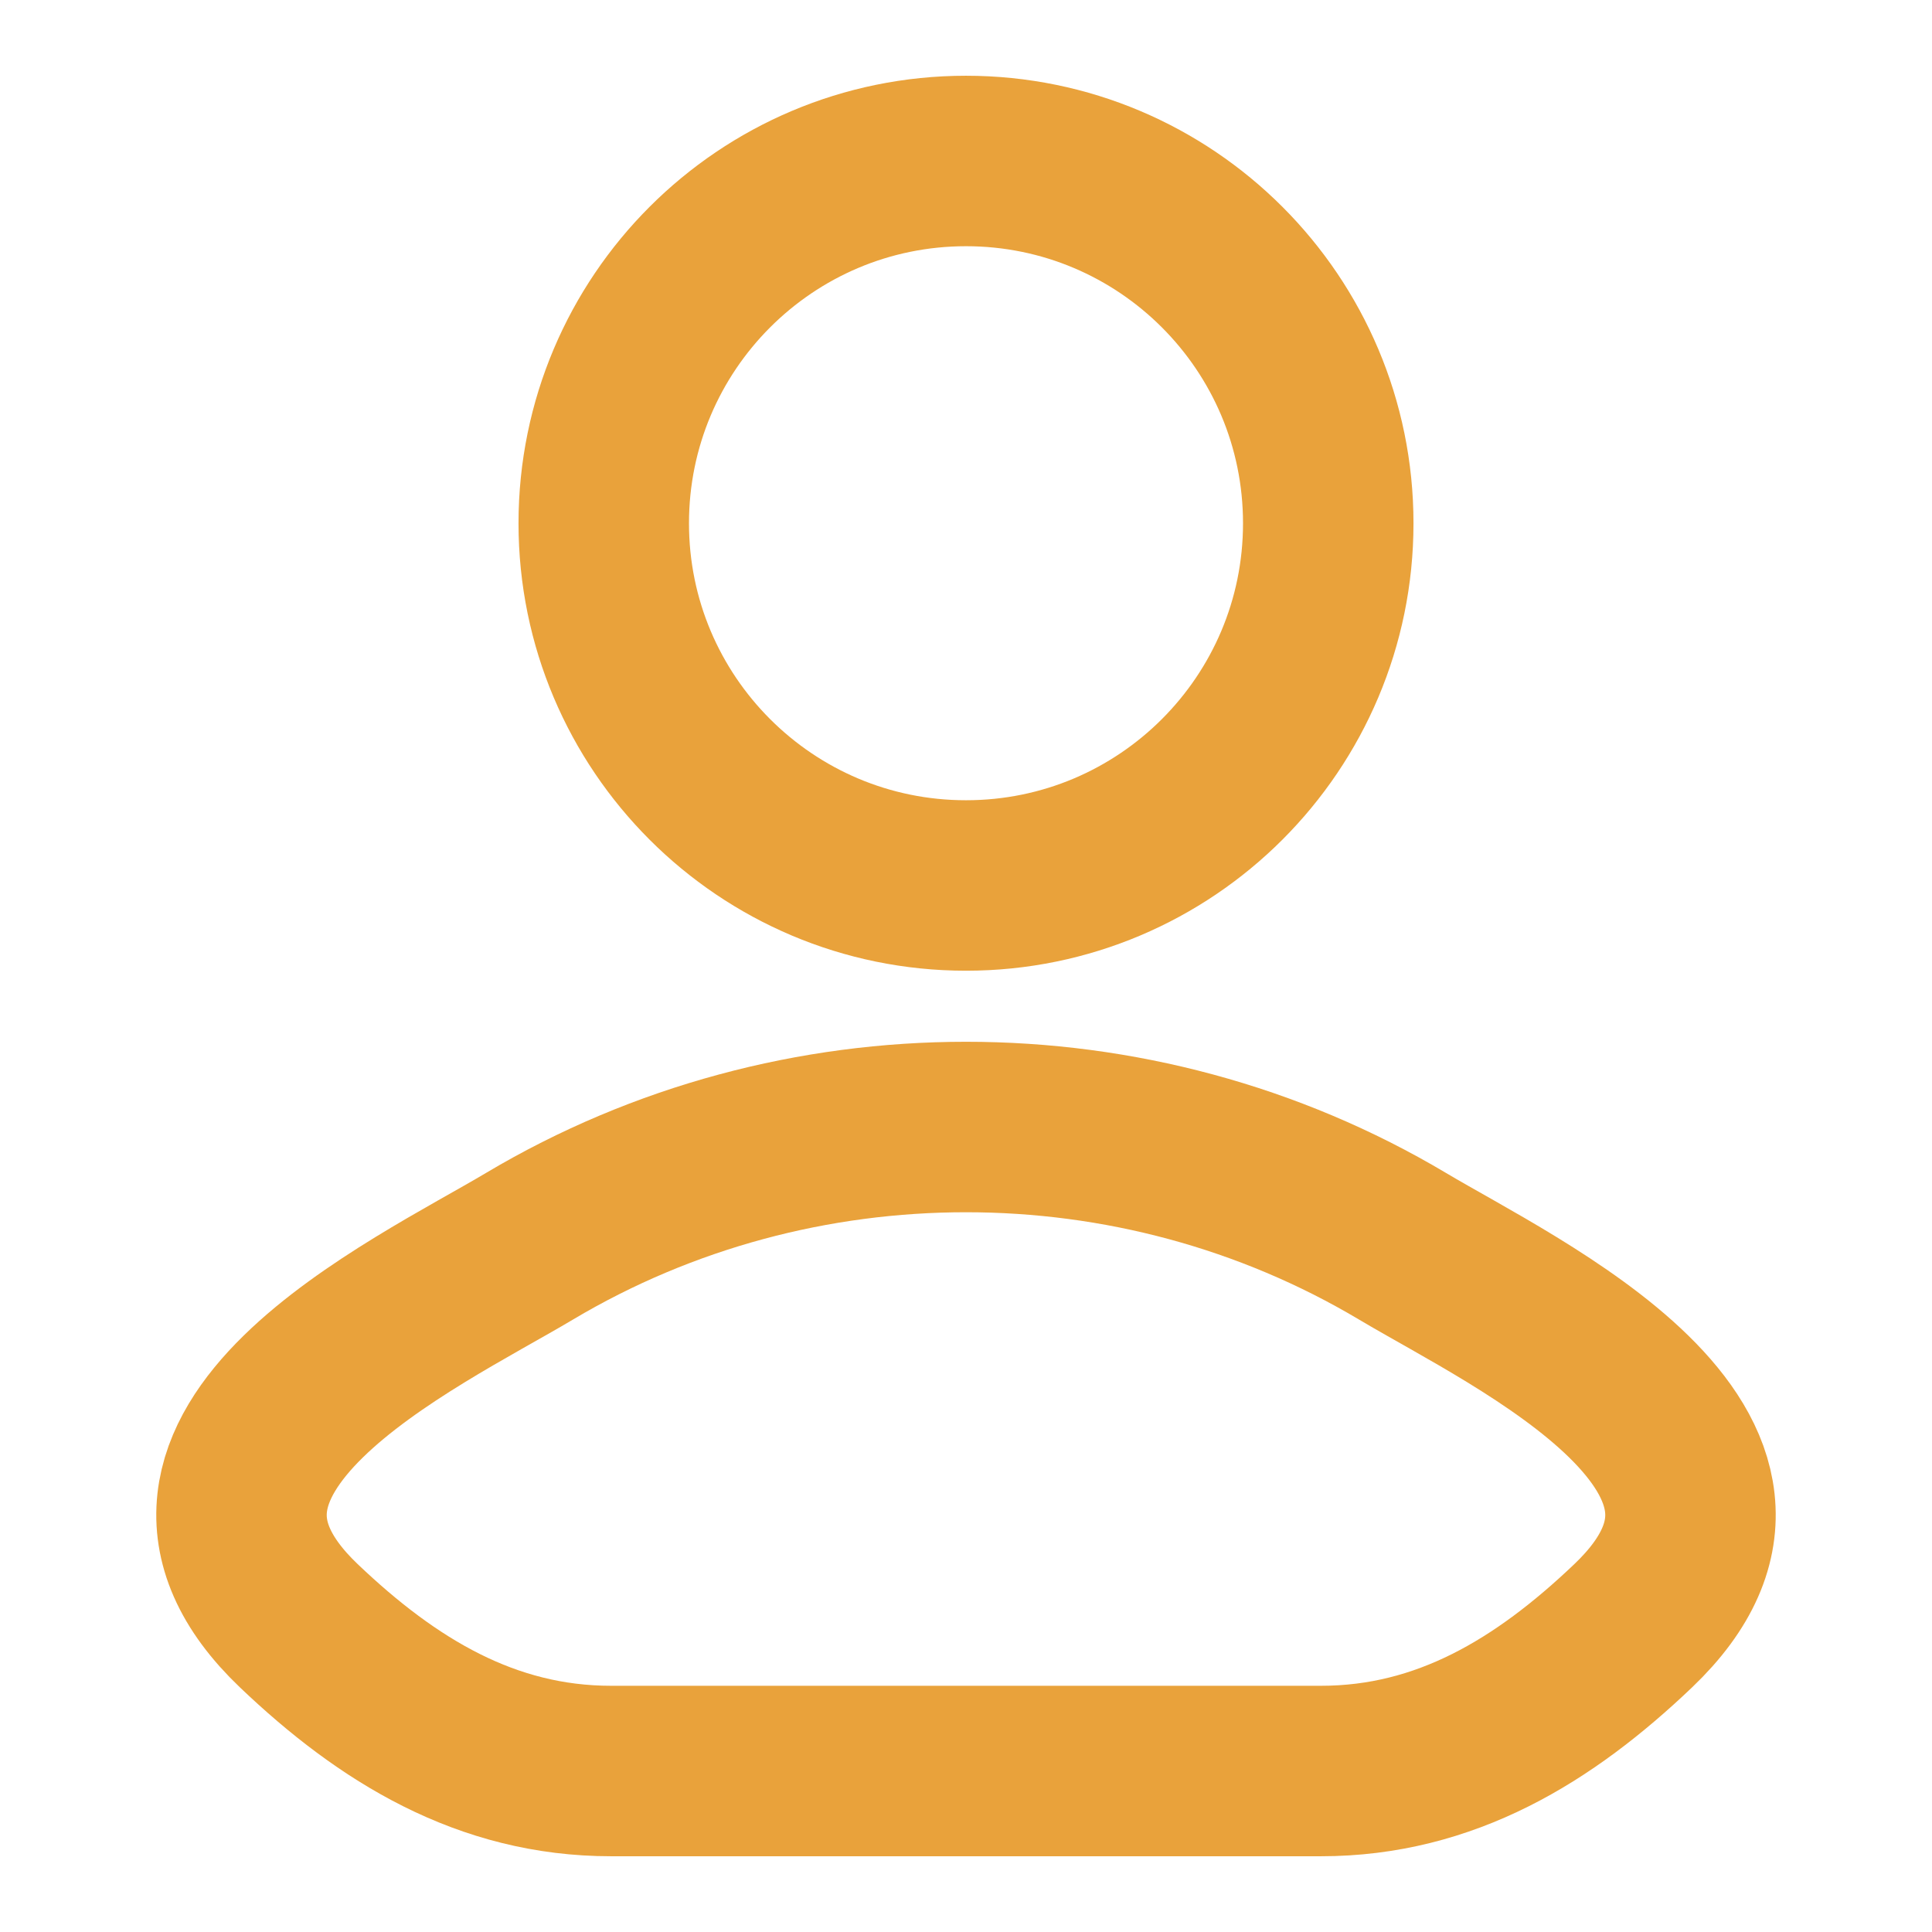
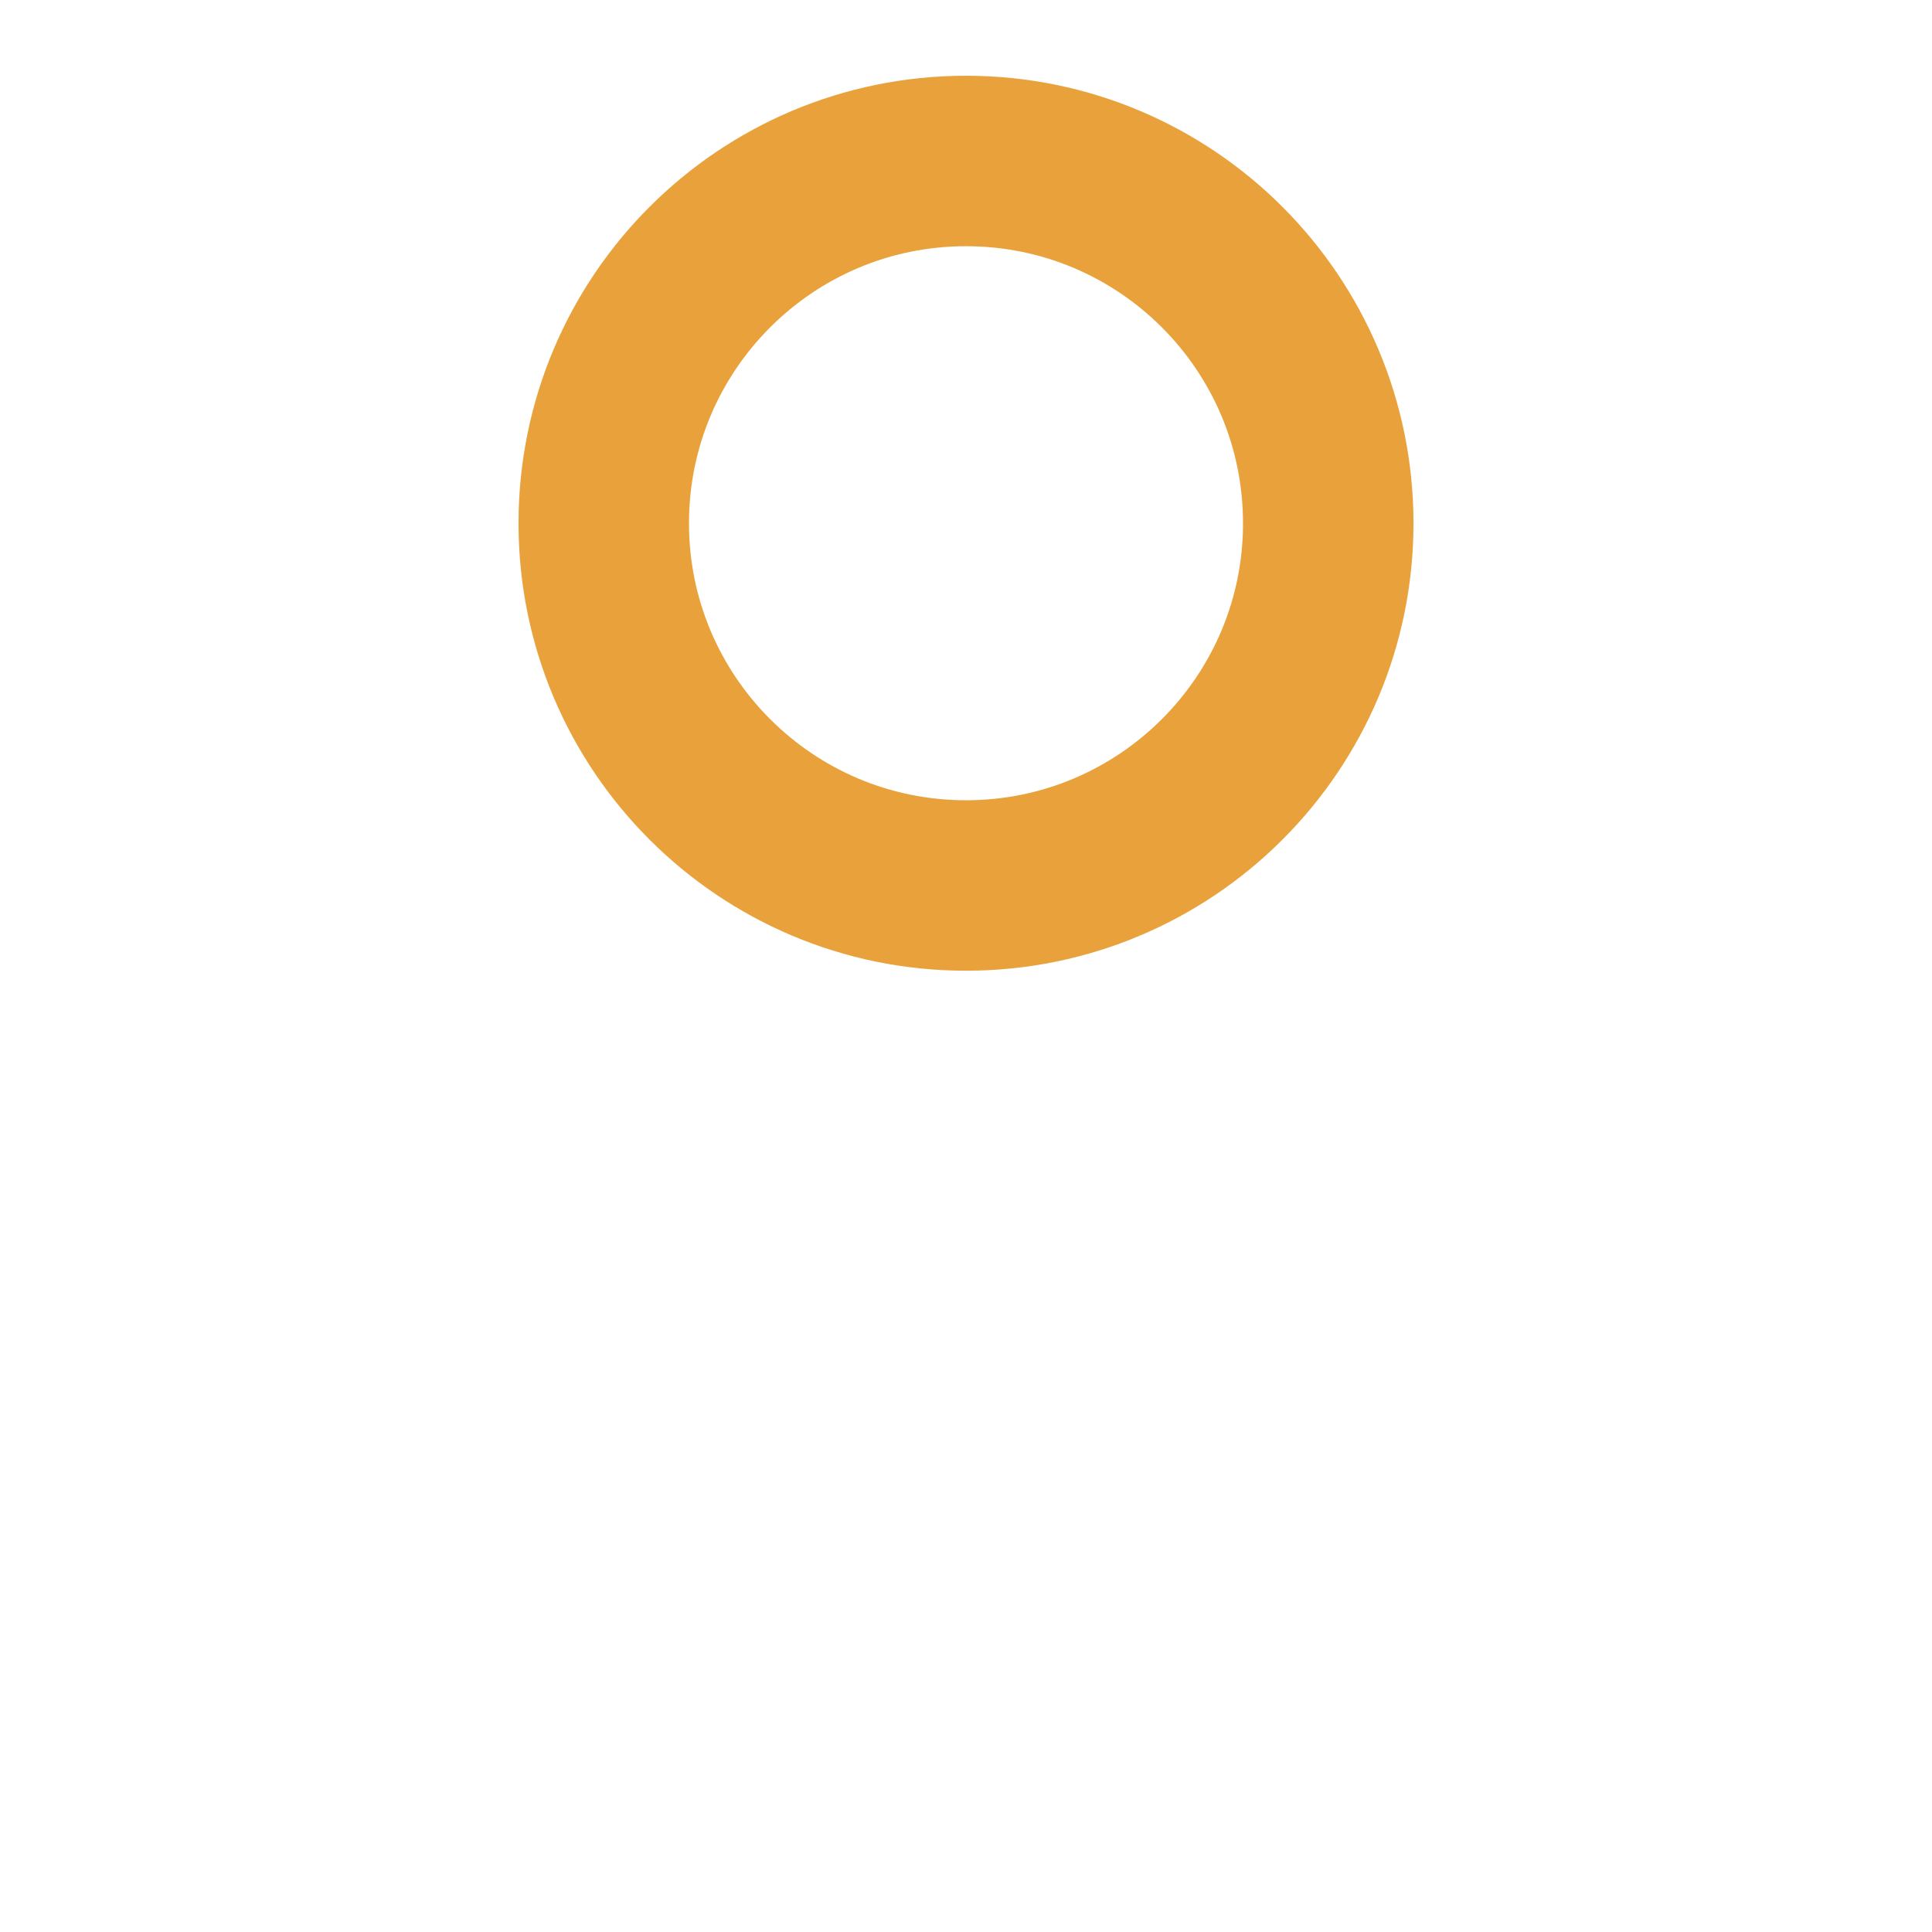
<svg xmlns="http://www.w3.org/2000/svg" width="34" height="34" viewBox="0 0 34 34" fill="none">
-   <path d="M9.318 21.932C7.314 23.126 2.059 25.563 5.26 28.612C6.823 30.102 8.564 31.167 10.754 31.167H23.246C25.436 31.167 27.177 30.102 28.74 28.612C31.941 25.563 26.686 23.126 24.682 21.932C19.982 19.134 14.018 19.134 9.318 21.932Z" stroke="#E9A23B" stroke-width="3" stroke-linecap="round" stroke-linejoin="round" />
  <path d="M23.375 9.209C23.375 12.729 20.521 15.583 17 15.583C13.479 15.583 10.625 12.729 10.625 9.209C10.625 5.688 13.479 2.833 17 2.833C20.521 2.833 23.375 5.688 23.375 9.209Z" stroke="#E9A23B" stroke-width="3" />
</svg>